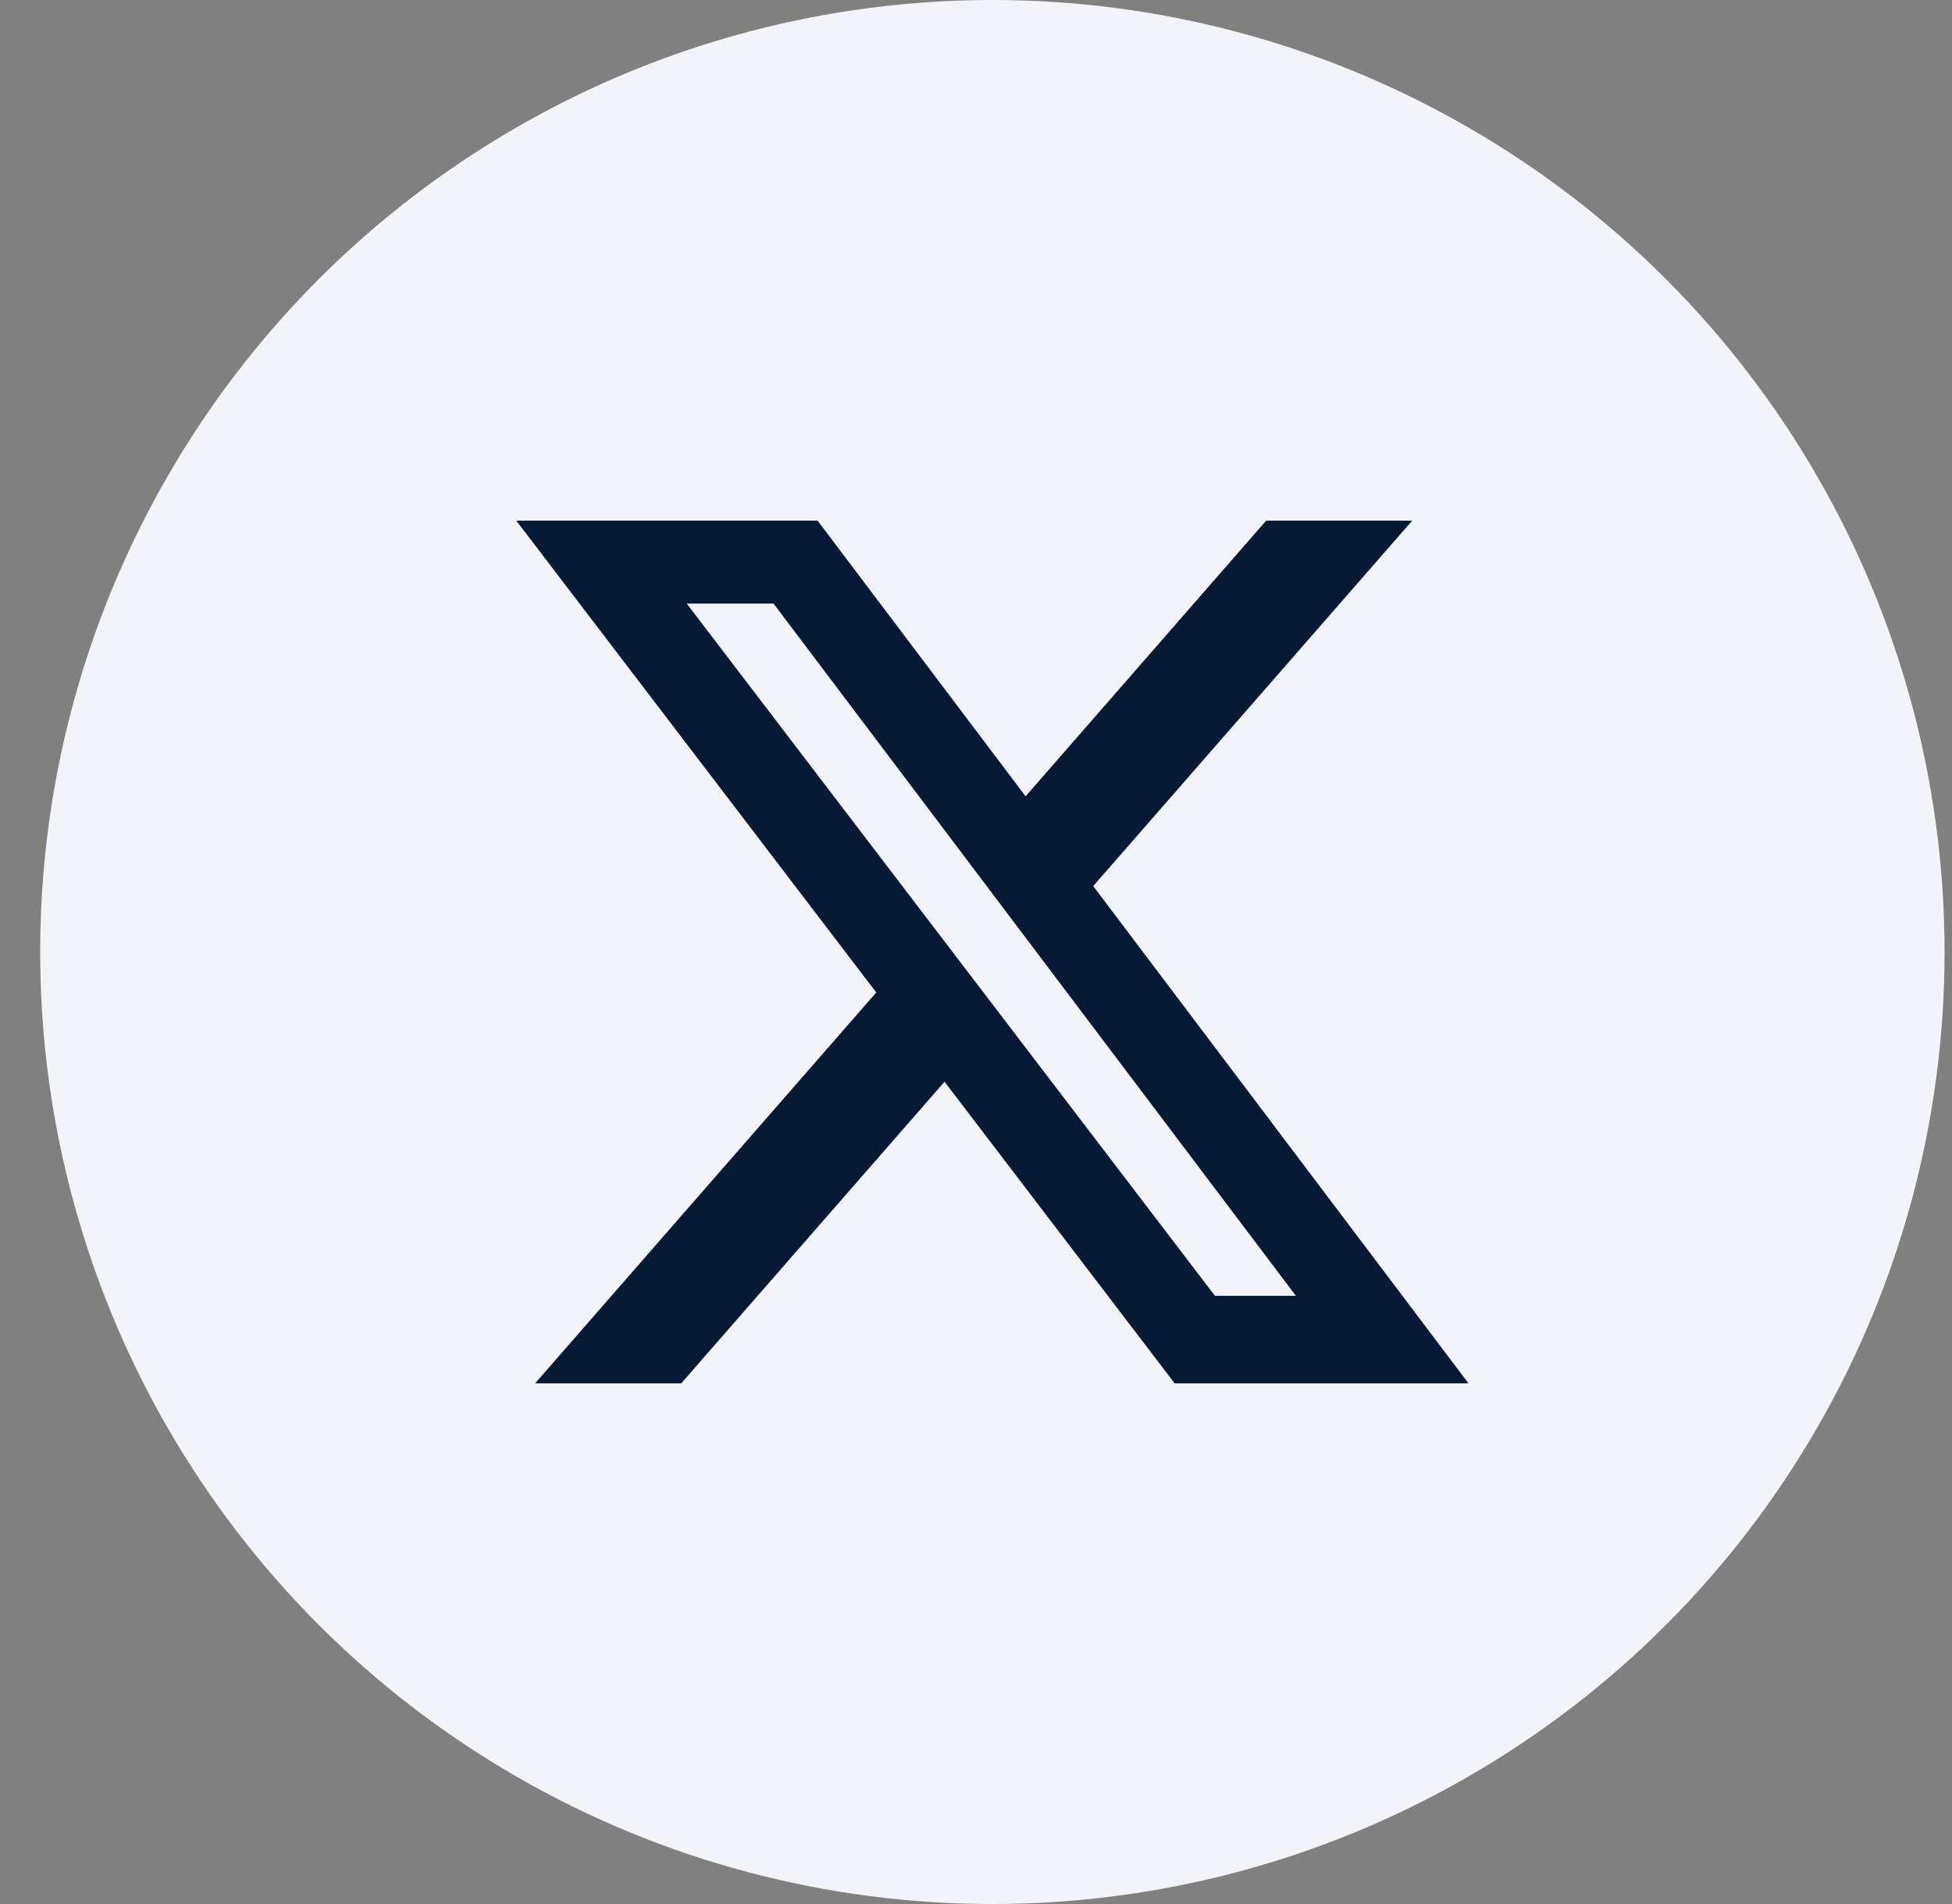
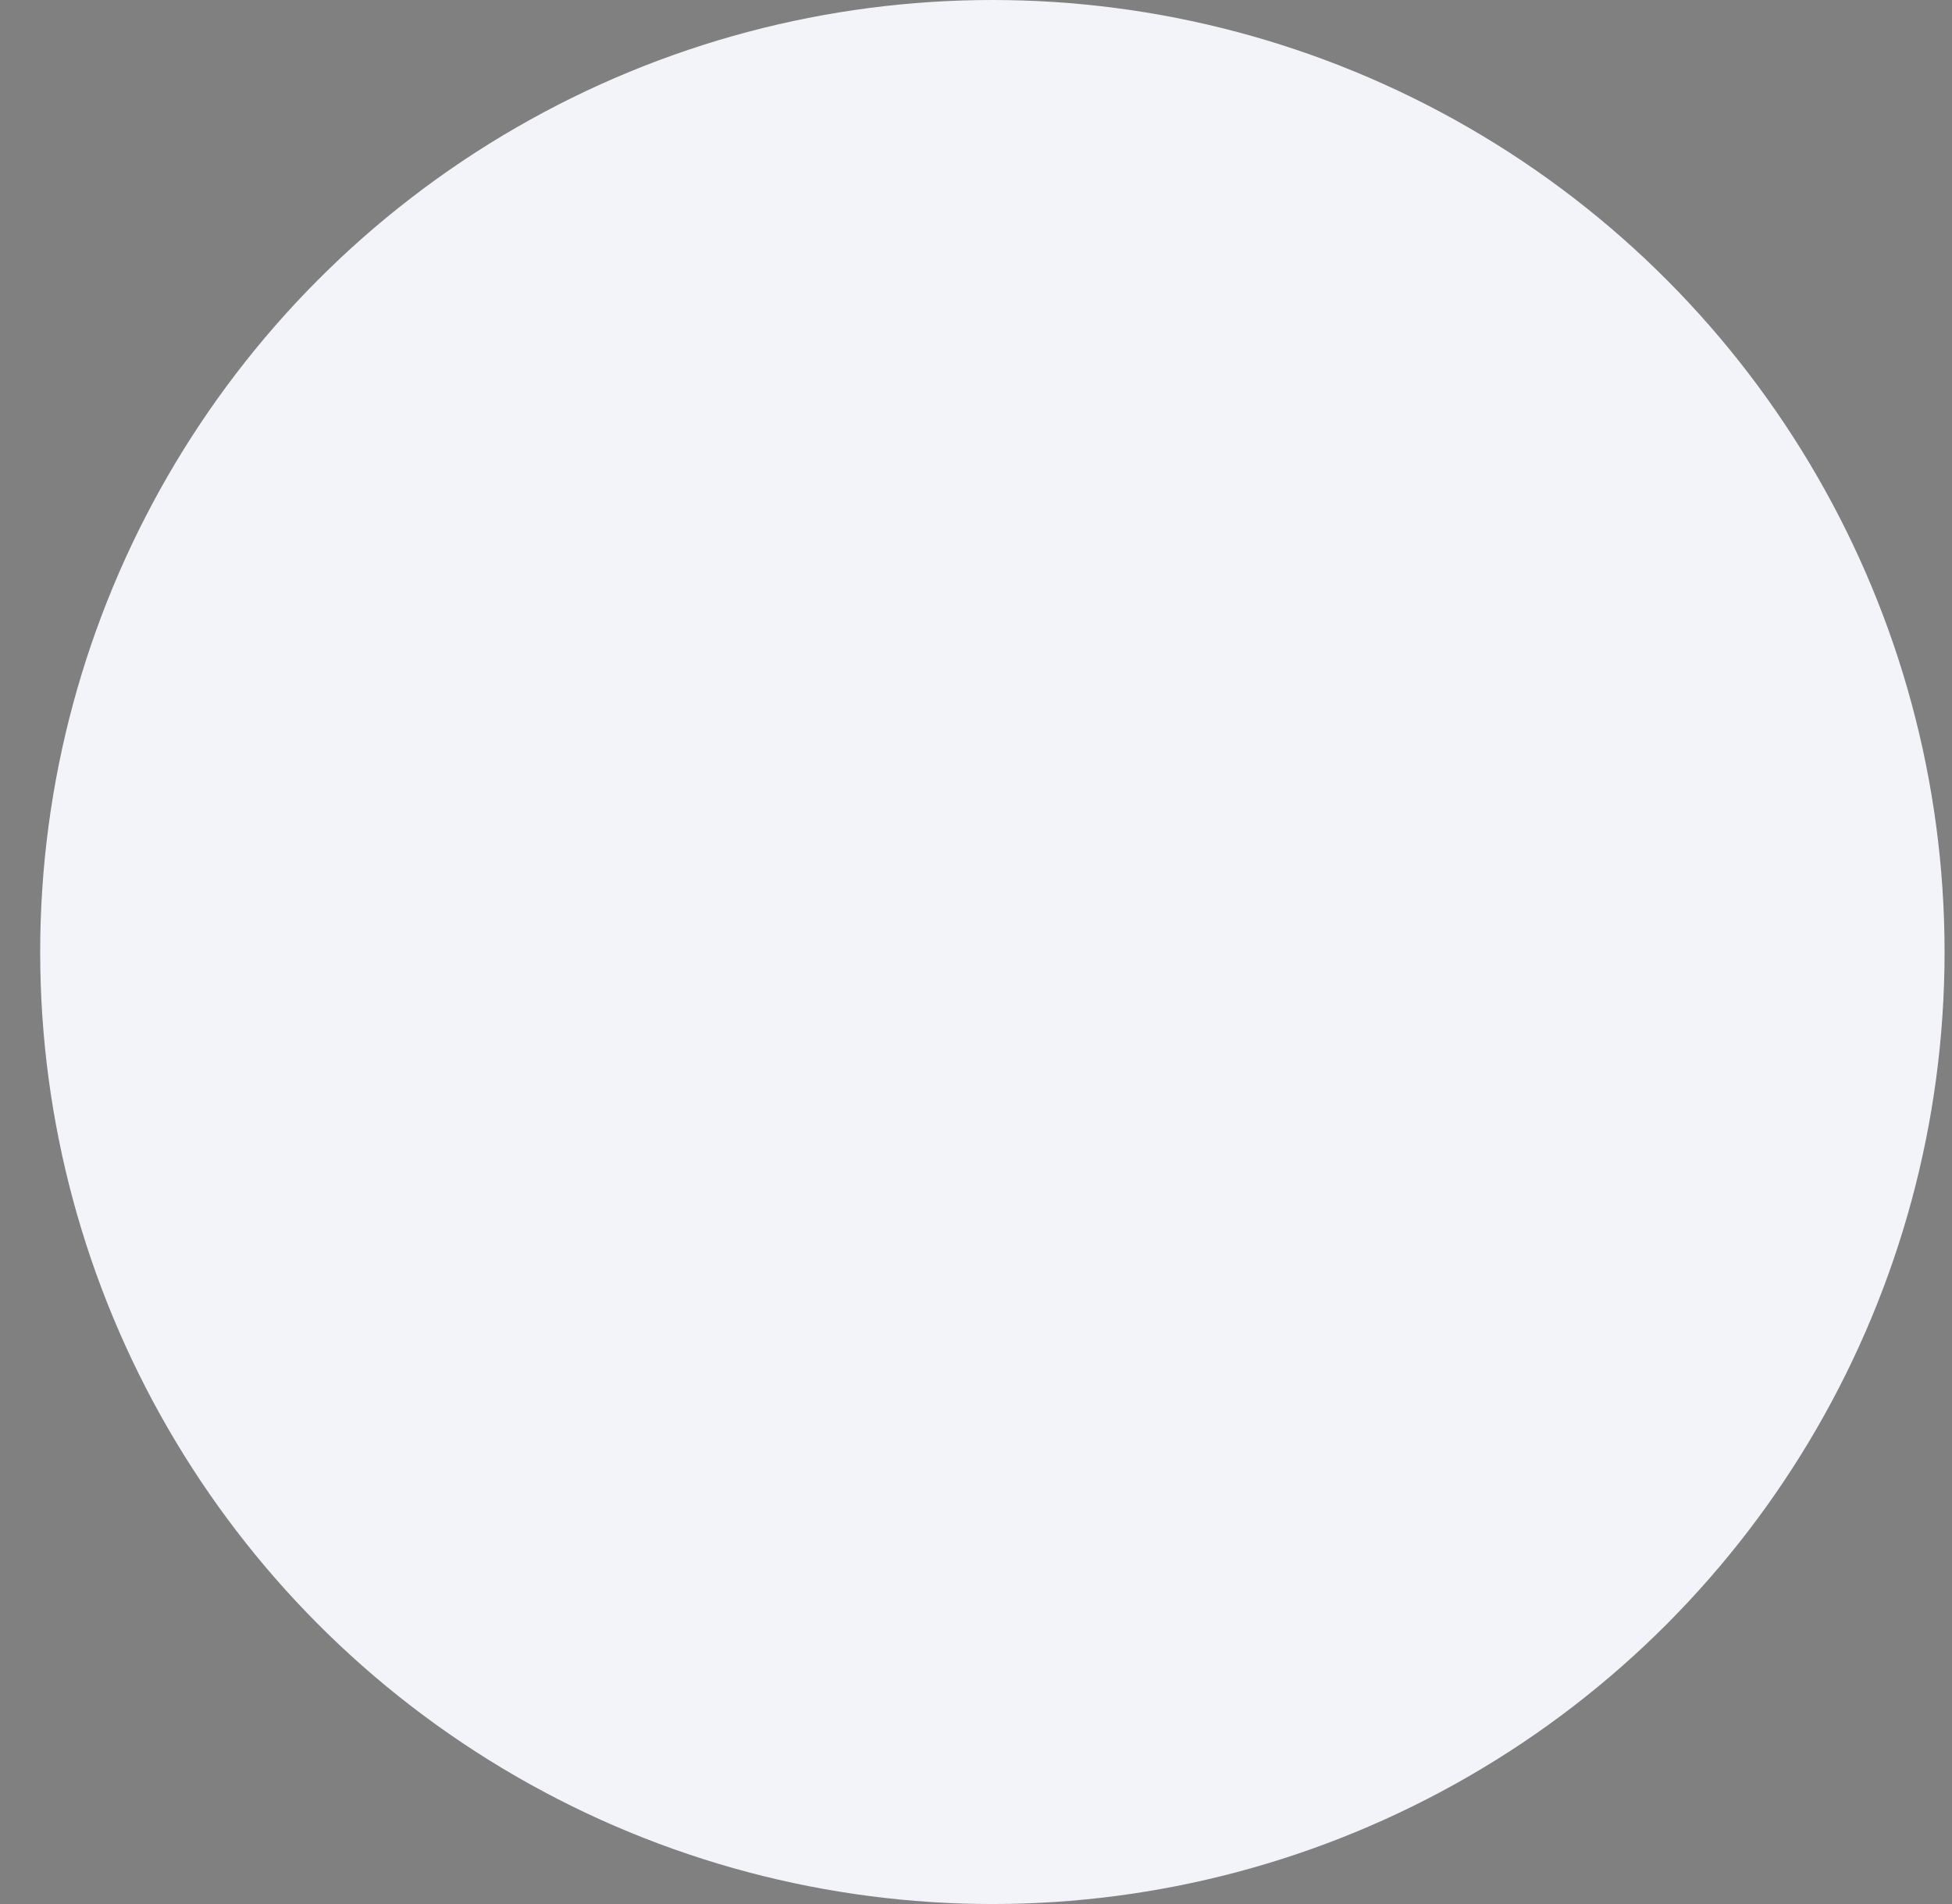
<svg xmlns="http://www.w3.org/2000/svg" width="41" height="40" viewBox="0 0 41 40" fill="none">
  <rect x="0" y="0" width="41" height="40" fill="#808080" stroke="none" />
  <circle cx="20.844" cy="20" r="20" fill="#F2F4FA" />
  <g clip-path="url(#clip0_207_2163)">
-     <path d="M26.594 10.938H29.662L22.962 18.615L30.844 29.062H24.673L19.839 22.725L14.308 29.062H11.239L18.405 20.85L10.844 10.938H17.173L21.542 16.729L26.594 10.938ZM25.519 27.223H27.219L16.248 12.681H14.425L25.519 27.223Z" fill="#061A35" />
-   </g>
+     </g>
  <defs>
    <clipPath id="clip0_207_2163">
      <rect width="20" height="20" fill="white" transform="translate(10.844 10)" />
    </clipPath>
  </defs>
</svg>